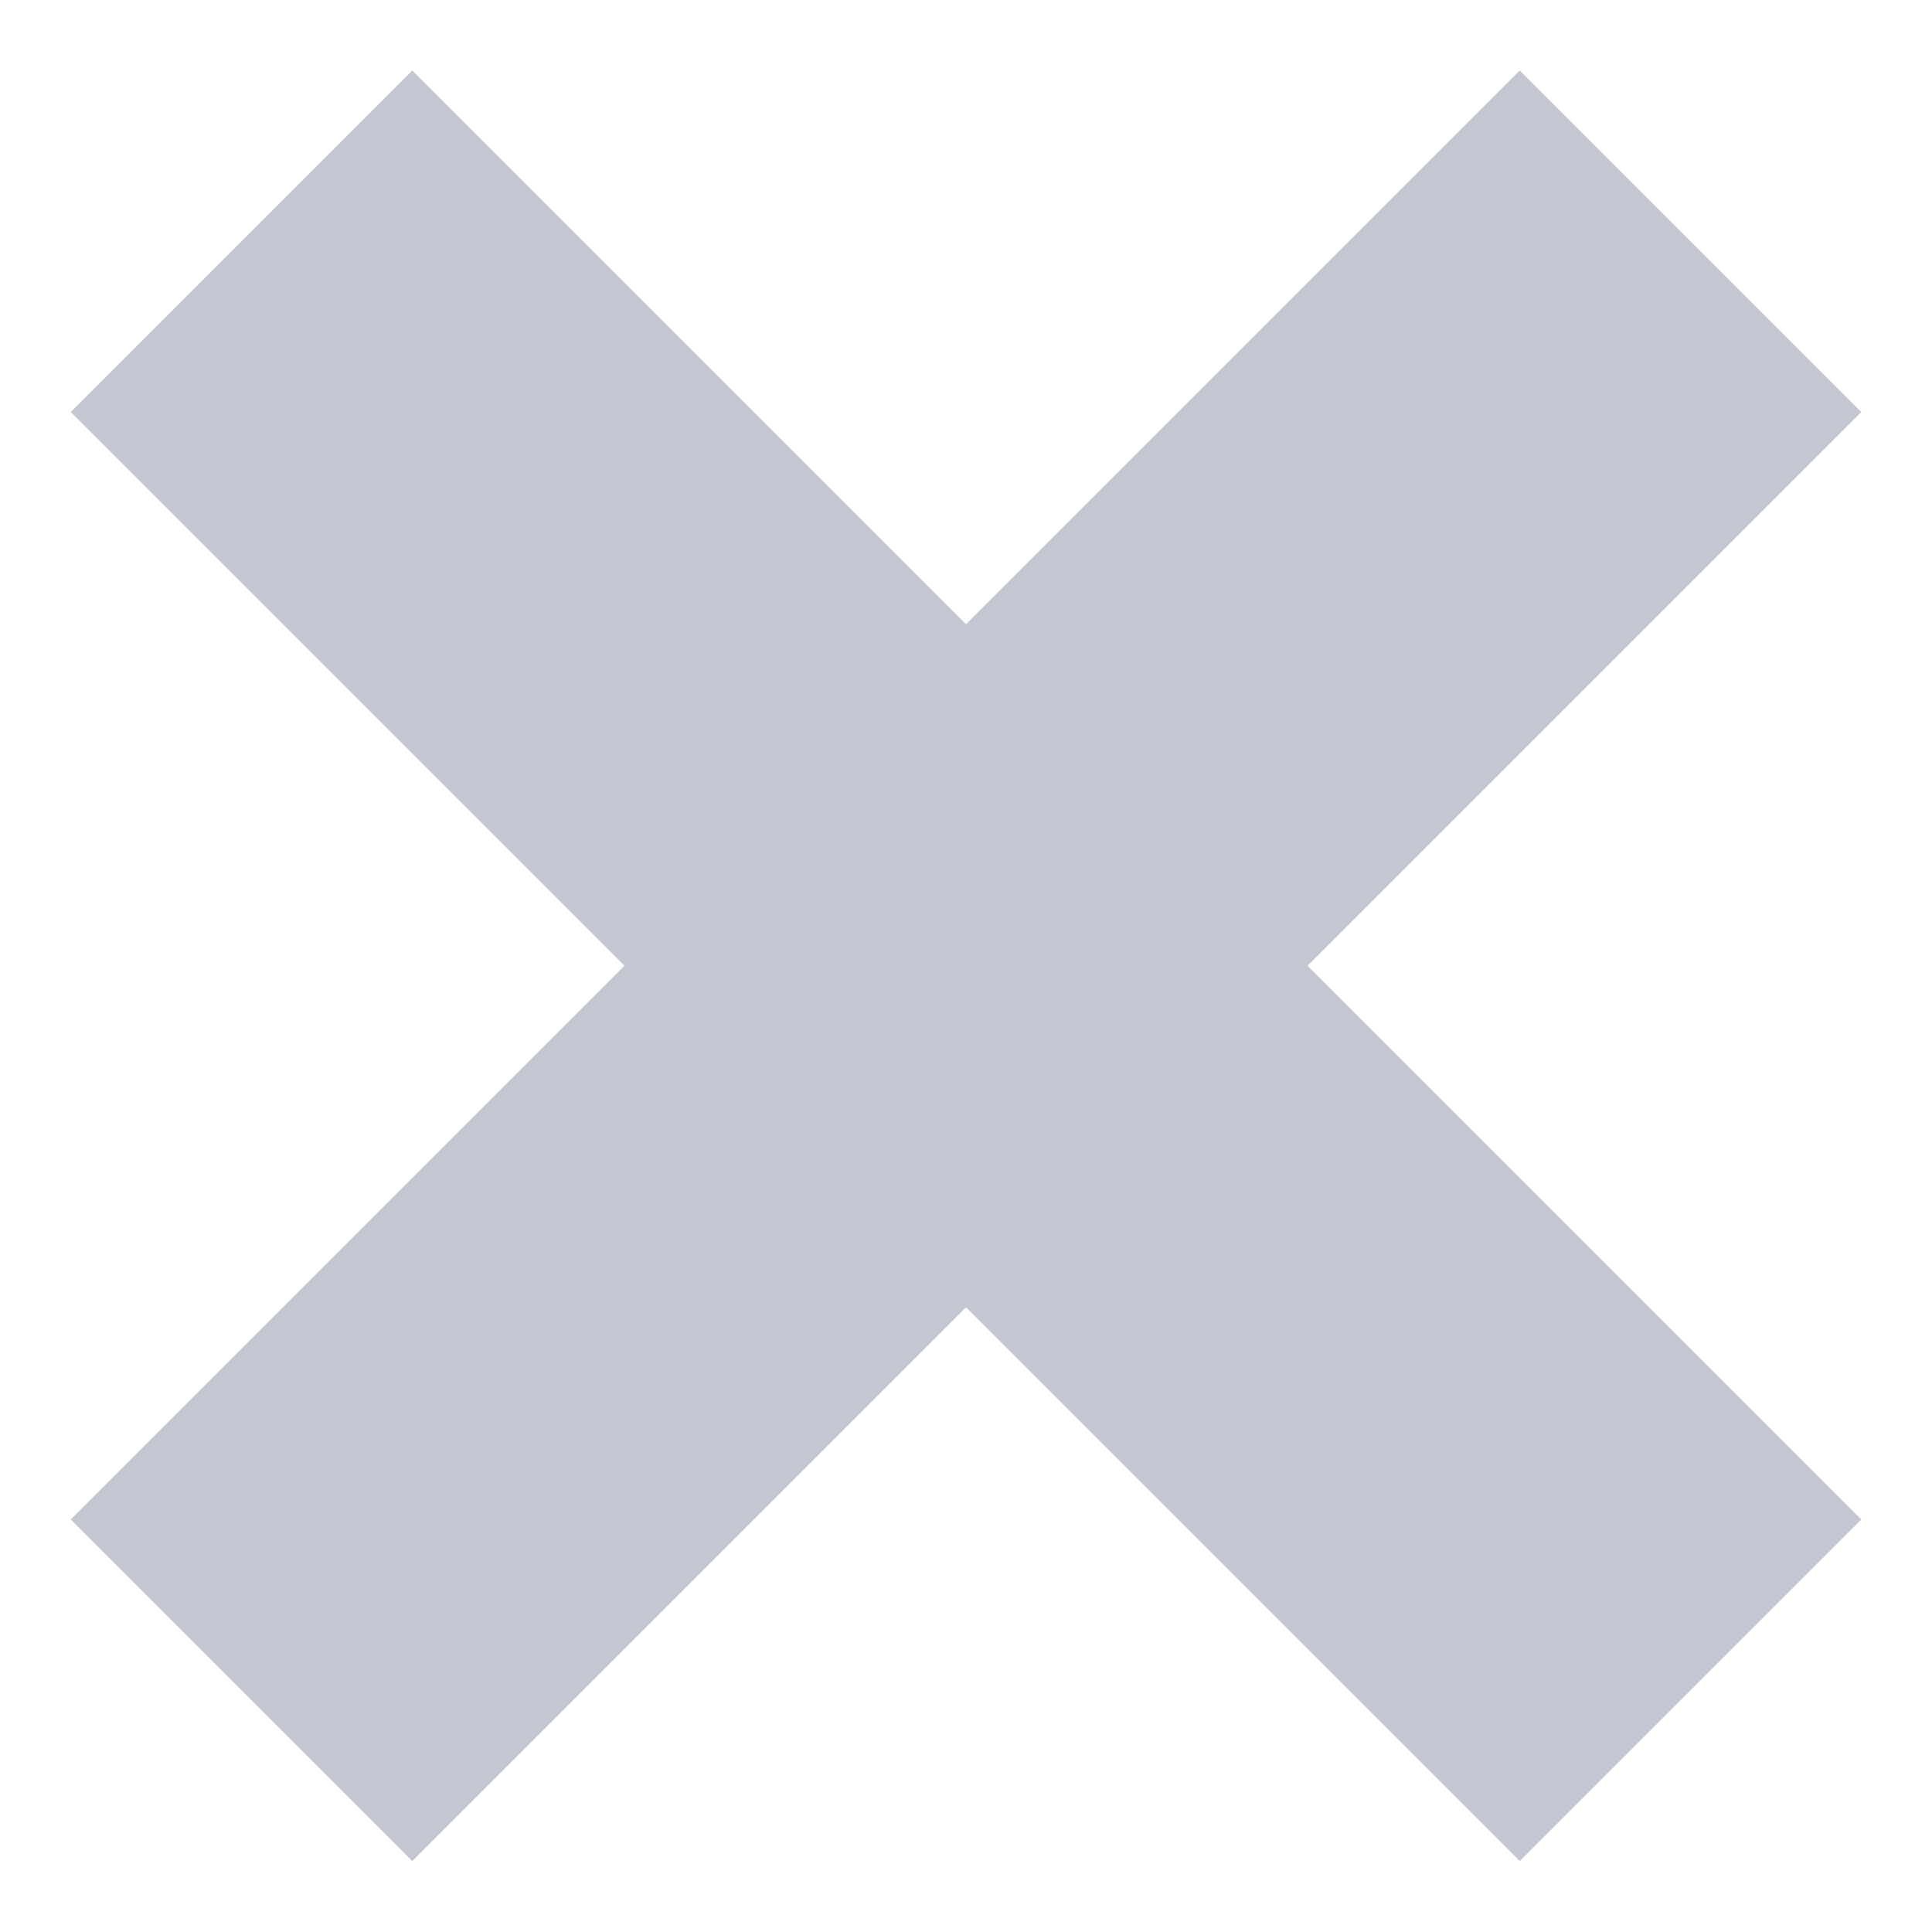
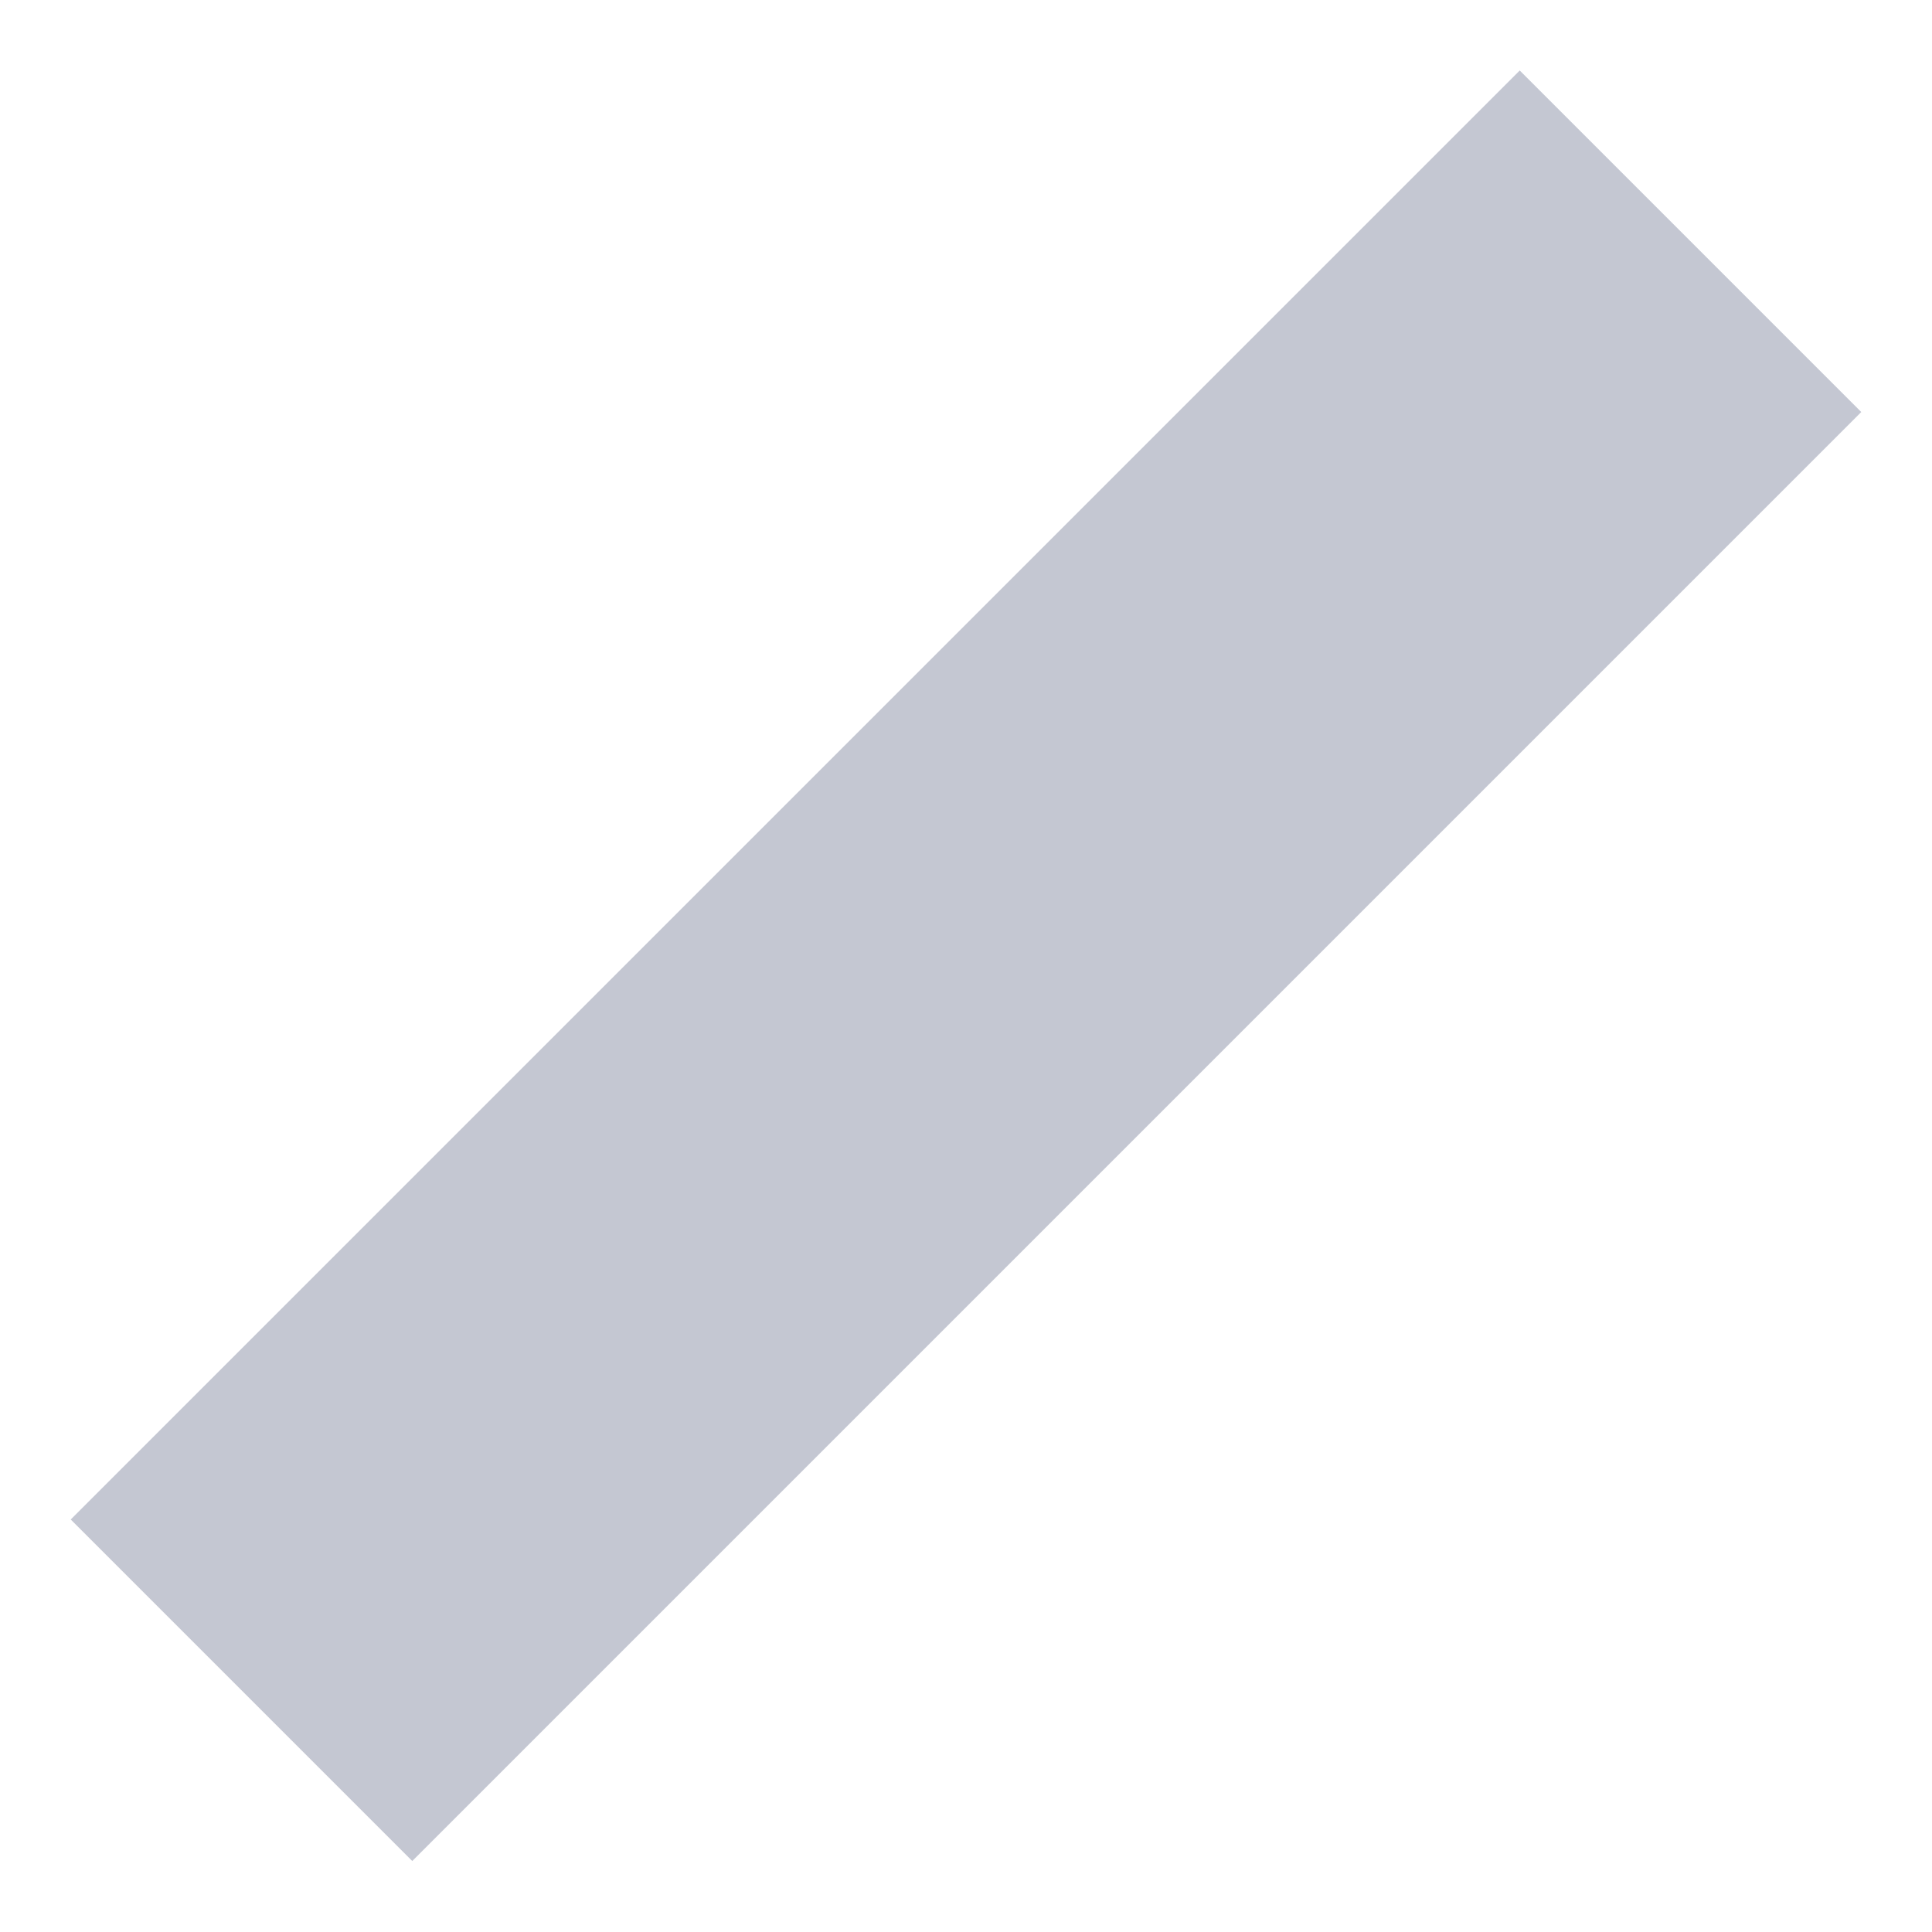
<svg xmlns="http://www.w3.org/2000/svg" width="16" height="16" viewBox="0 0 16 16" fill="none">
-   <path d="M2 1.998L14 13.998" stroke="#C4C7D2" stroke-width="4" />
  <path d="M14 1.998L2 13.998" stroke="#C4C7D2" stroke-width="4" />
</svg>